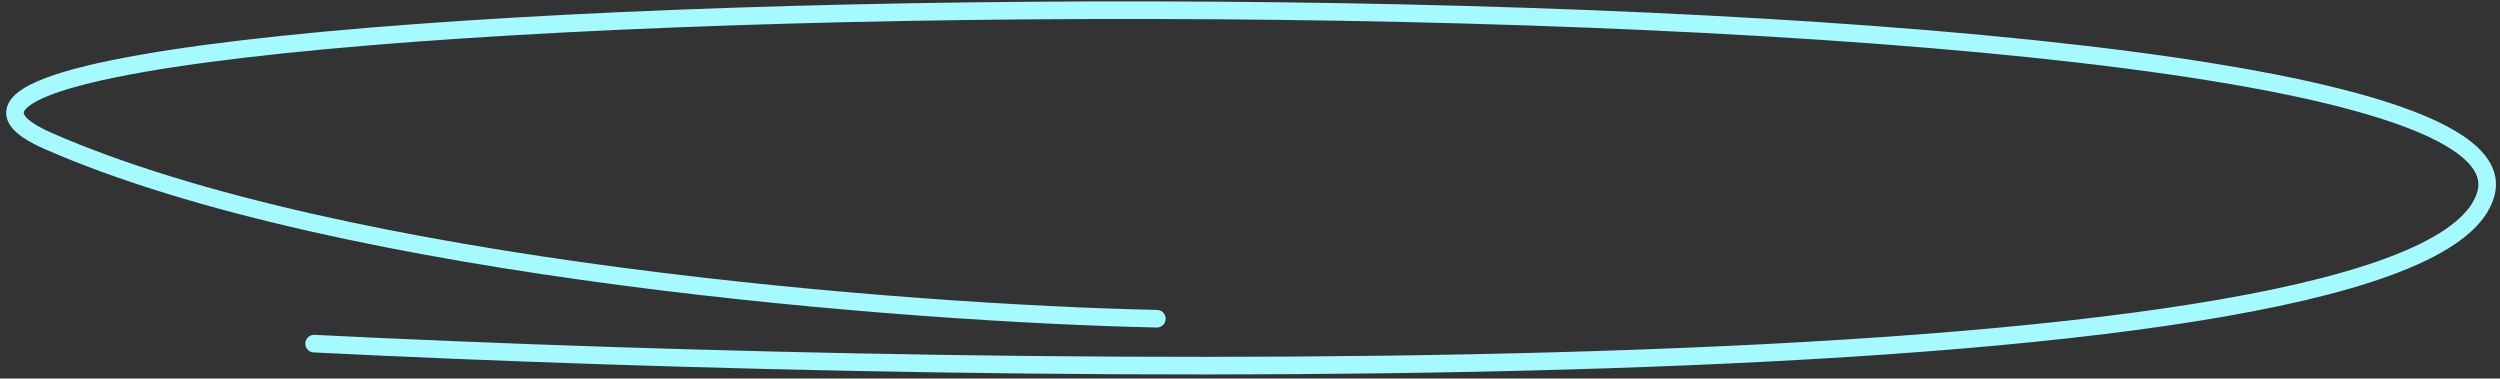
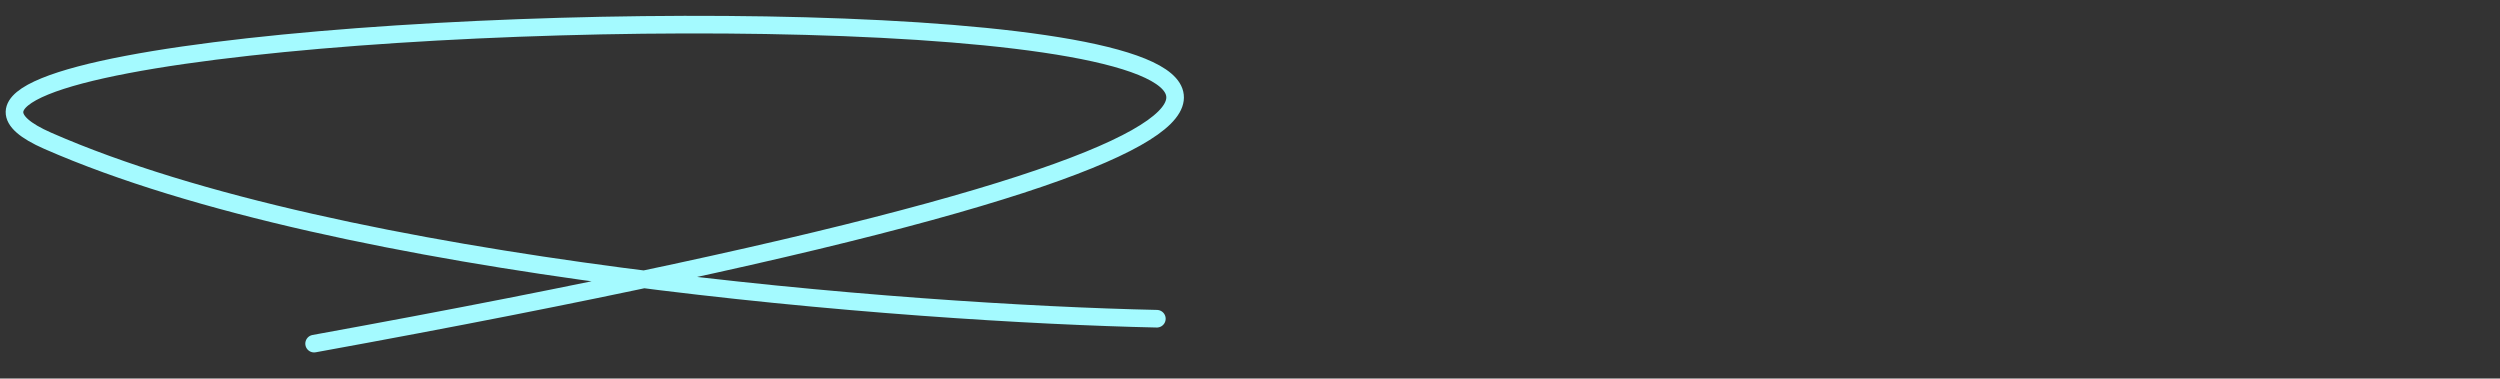
<svg xmlns="http://www.w3.org/2000/svg" width="284" height="43" viewBox="0 0 284 43" fill="none">
  <rect x="0" y="0" width="284" height="43" fill="#333333" stroke="none" />
-   <path d="M35.682 39.037C115.454 43.021 276.483 45.175 282.42 21.922C289.842 -7.144 -36.523 -2.405 5.426 15.995C38.985 30.715 103.405 35.603 131.42 36.207" stroke="#A4FAFF" stroke-width="2" stroke-linecap="round" />
+   <path d="M35.682 39.037C289.842 -7.144 -36.523 -2.405 5.426 15.995C38.985 30.715 103.405 35.603 131.42 36.207" stroke="#A4FAFF" stroke-width="2" stroke-linecap="round" />
</svg>